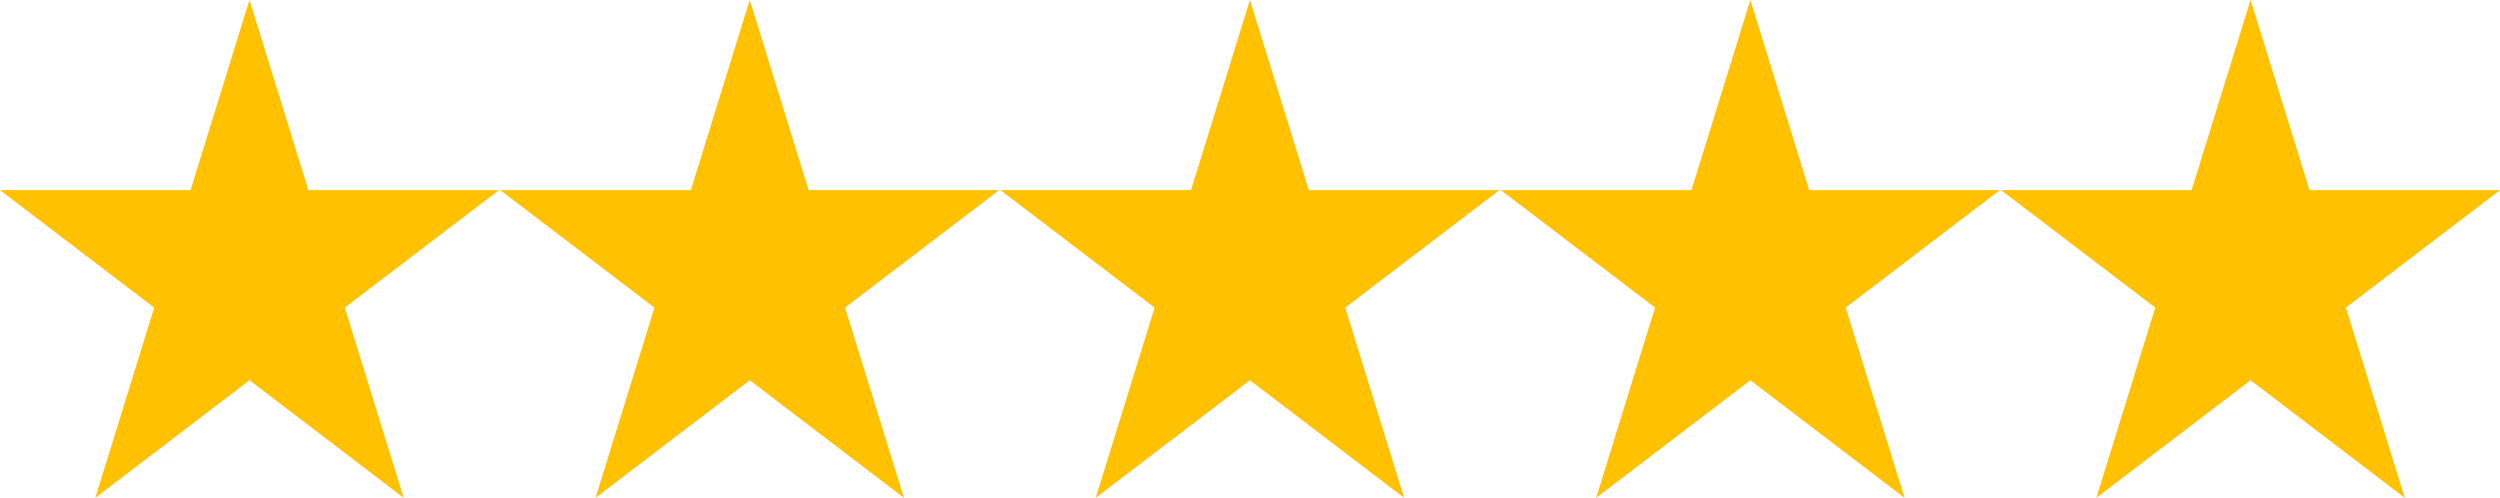
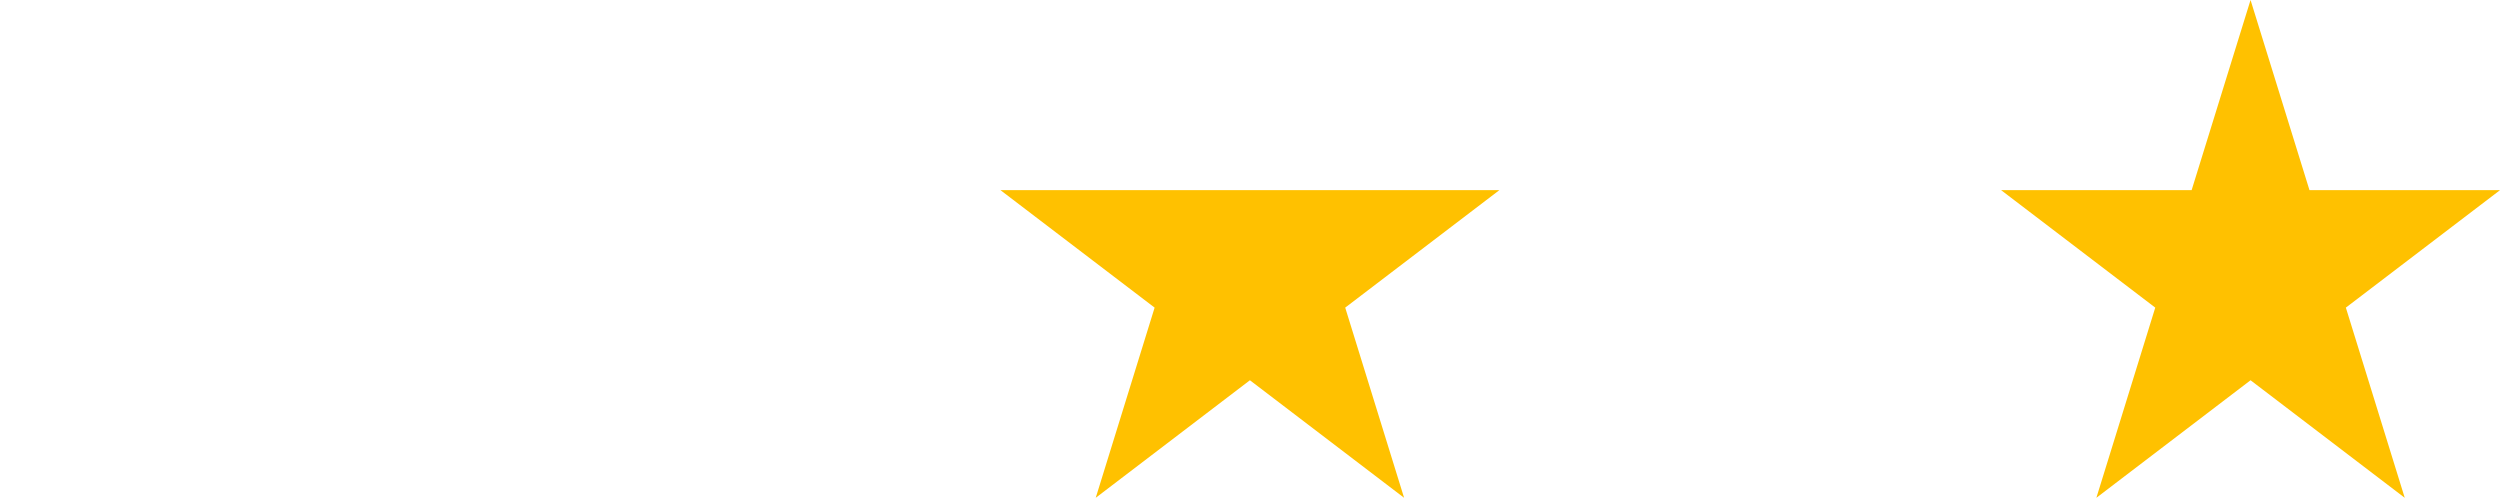
<svg xmlns="http://www.w3.org/2000/svg" id="stars_1_" data-name="stars (1)" width="108.638" height="21.632" viewBox="0 0 108.638 21.632">
-   <path id="Path_4264" data-name="Path 4264" d="M13.4,204.477l-2.56-8.262-2.559,8.262H0l6.7,5.106-2.559,8.264,6.7-5.108,6.7,5.108-2.559-8.264,6.7-5.106Z" transform="translate(0 -196.215)" fill="#ffc100" />
-   <path id="Path_4265" data-name="Path 4265" d="M111.452,204.477l-2.559-8.262-2.56,8.262H98.052l6.7,5.106-2.559,8.264,6.7-5.108,6.7,5.108-2.56-8.264,6.7-5.106Z" transform="translate(-76.313 -196.215)" fill="#ffc100" />
-   <path id="Path_4266" data-name="Path 4266" d="M209.5,204.477l-2.559-8.262-2.559,8.262H196.1l6.7,5.106-2.559,8.264,6.7-5.108,6.7,5.108-2.559-8.264,6.7-5.106Z" transform="translate(-152.626 -196.215)" fill="#ffc100" />
-   <path id="Path_4267" data-name="Path 4267" d="M307.557,204.477,305,196.215l-2.559,8.262h-8.281l6.7,5.106-2.56,8.264,6.7-5.108,6.7,5.108-2.559-8.264,6.7-5.106Z" transform="translate(-228.939 -196.215)" fill="#ffc100" />
+   <path id="Path_4266" data-name="Path 4266" d="M209.5,204.477H196.1l6.7,5.106-2.559,8.264,6.7-5.108,6.7,5.108-2.559-8.264,6.7-5.106Z" transform="translate(-152.626 -196.215)" fill="#ffc100" />
  <path id="Path_4268" data-name="Path 4268" d="M403.05,196.215l-2.56,8.262h-8.281l6.7,5.106-2.559,8.264,6.7-5.108,6.7,5.108-2.559-8.264,6.7-5.106h-8.281Z" transform="translate(-305.252 -196.215)" fill="#ffc100" />
</svg>